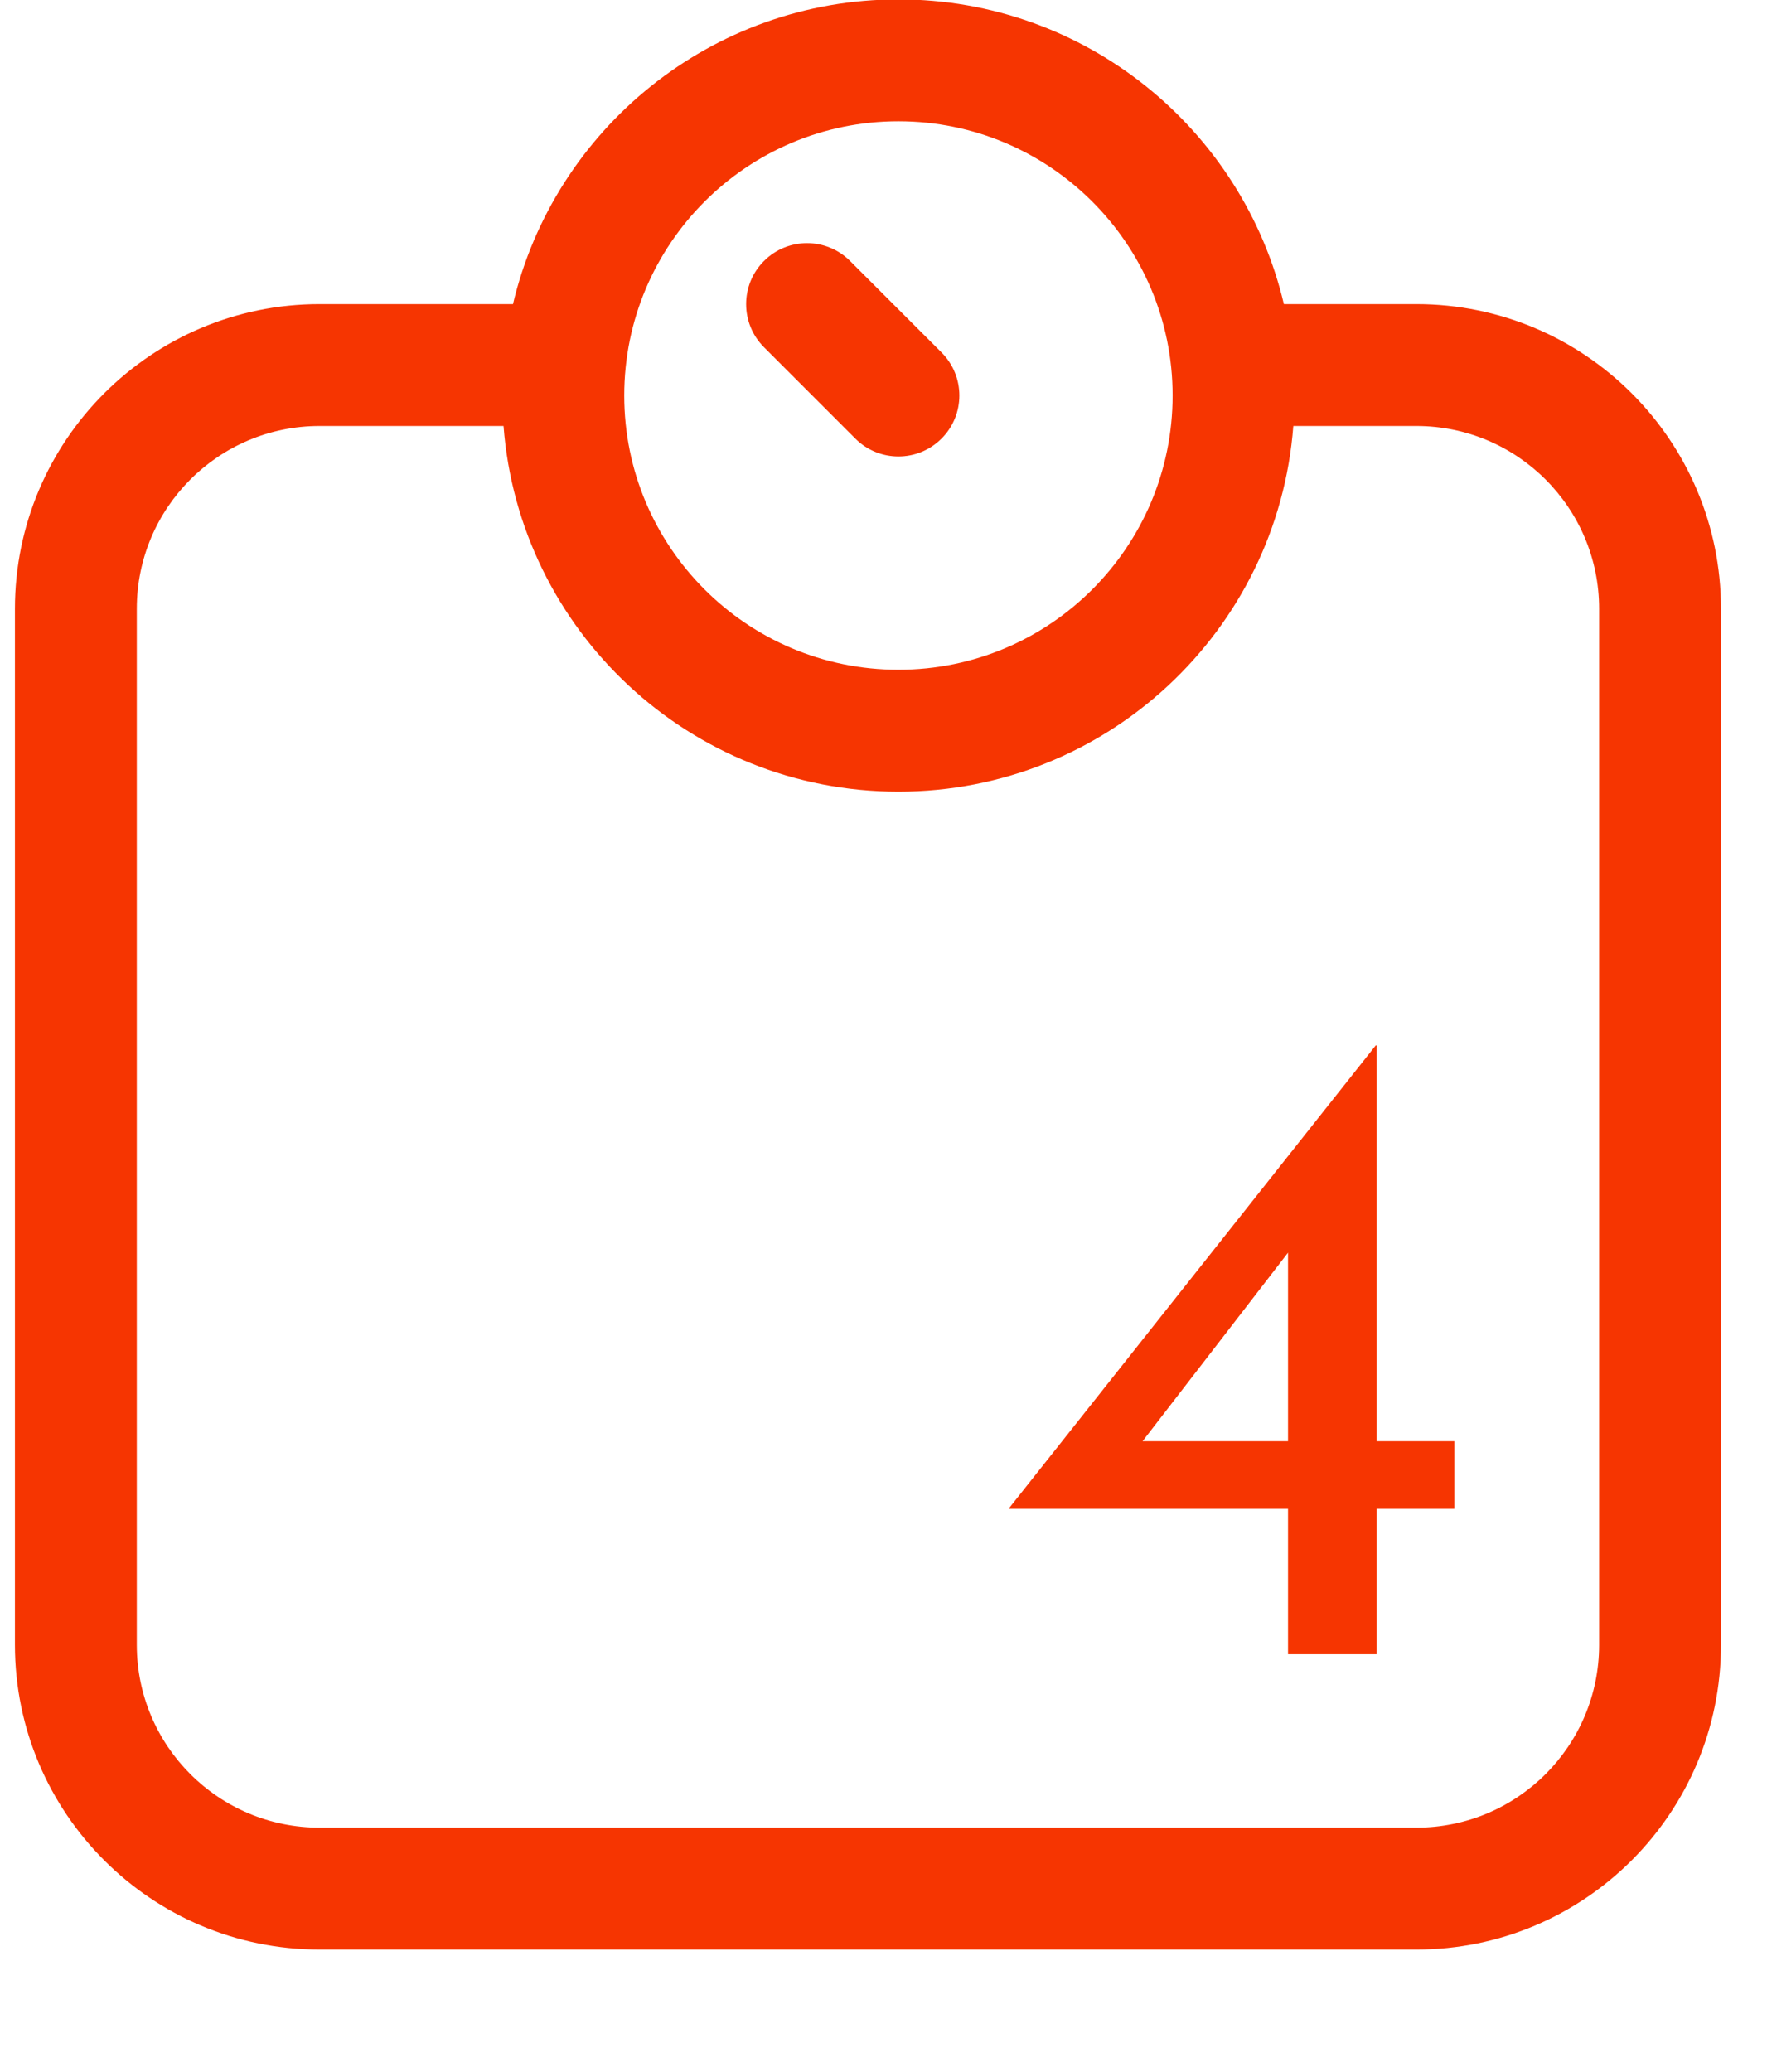
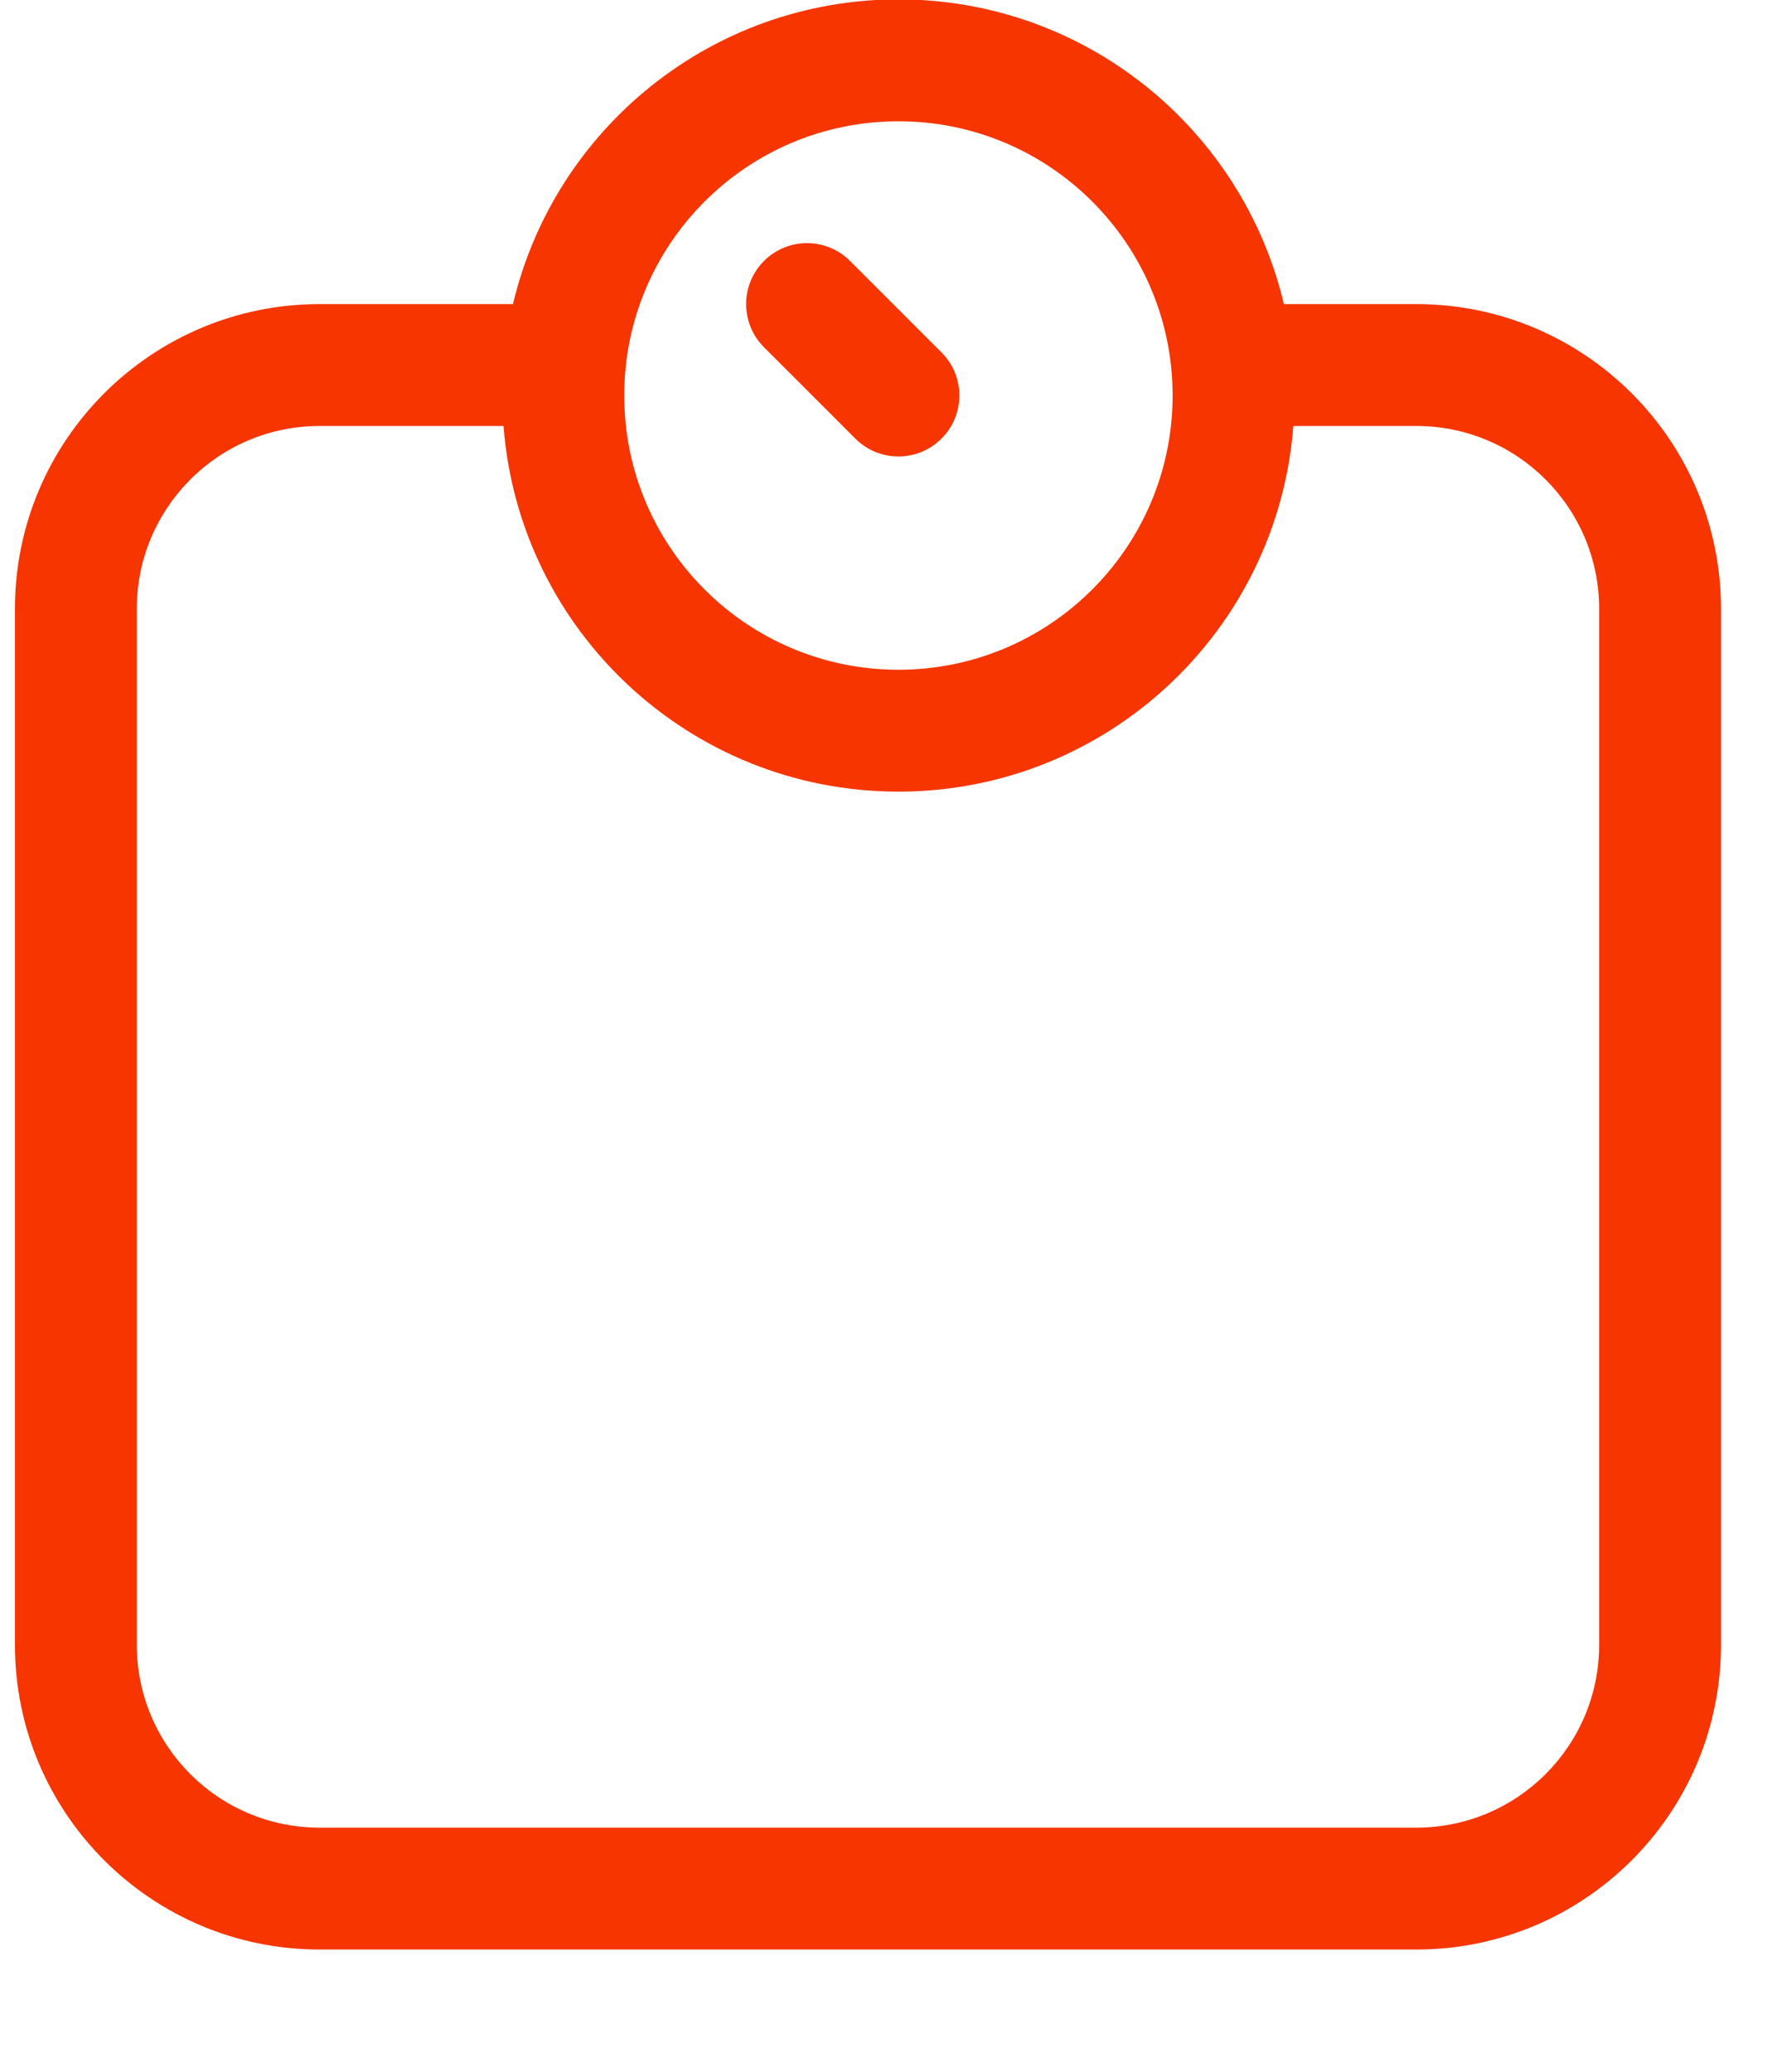
<svg xmlns="http://www.w3.org/2000/svg" width="29" height="34" viewBox="0 0 29 34" fill="none">
  <path fill-rule="evenodd" clip-rule="evenodd" d="M14.745 1.99C12.26 1.99 10.245 4.005 10.245 6.49C10.245 8.975 12.26 10.99 14.745 10.99C17.23 10.99 19.245 8.975 19.245 6.49C19.245 4.005 17.23 1.99 14.745 1.99ZM5.245 6.99H8.264C8.519 10.346 11.323 12.99 14.745 12.99C18.167 12.99 20.971 10.346 21.226 6.99H23.245C24.902 6.99 26.245 8.333 26.245 9.99V26.99C26.245 28.647 24.902 29.99 23.245 29.99H5.245C3.588 29.99 2.245 28.647 2.245 26.99V9.99C2.245 8.333 3.588 6.99 5.245 6.99ZM14.745 -0.01C17.819 -0.01 20.394 2.123 21.071 4.99H23.245C26.006 4.99 28.245 7.229 28.245 9.99V26.99C28.245 29.751 26.006 31.99 23.245 31.99H5.245C2.484 31.99 0.245 29.751 0.245 26.99V9.99C0.245 7.229 2.484 4.99 5.245 4.99H8.419C9.096 2.123 11.671 -0.01 14.745 -0.01ZM13.952 4.283C13.562 3.892 12.928 3.892 12.538 4.283C12.148 4.673 12.148 5.307 12.538 5.697L14.038 7.197C14.428 7.588 15.062 7.588 15.452 7.197C15.843 6.807 15.843 6.173 15.452 5.783L13.952 4.283Z" fill="#F63501" />
-   <path d="M16.564 24.759V24.744L22.579 17.154H22.594V23.649H23.869V24.759H22.594V27.145H21.139V24.759H16.564ZM21.229 20.439L18.694 23.724L18.469 23.649H21.139V20.169L21.229 20.439Z" fill="#F63501" />
</svg>